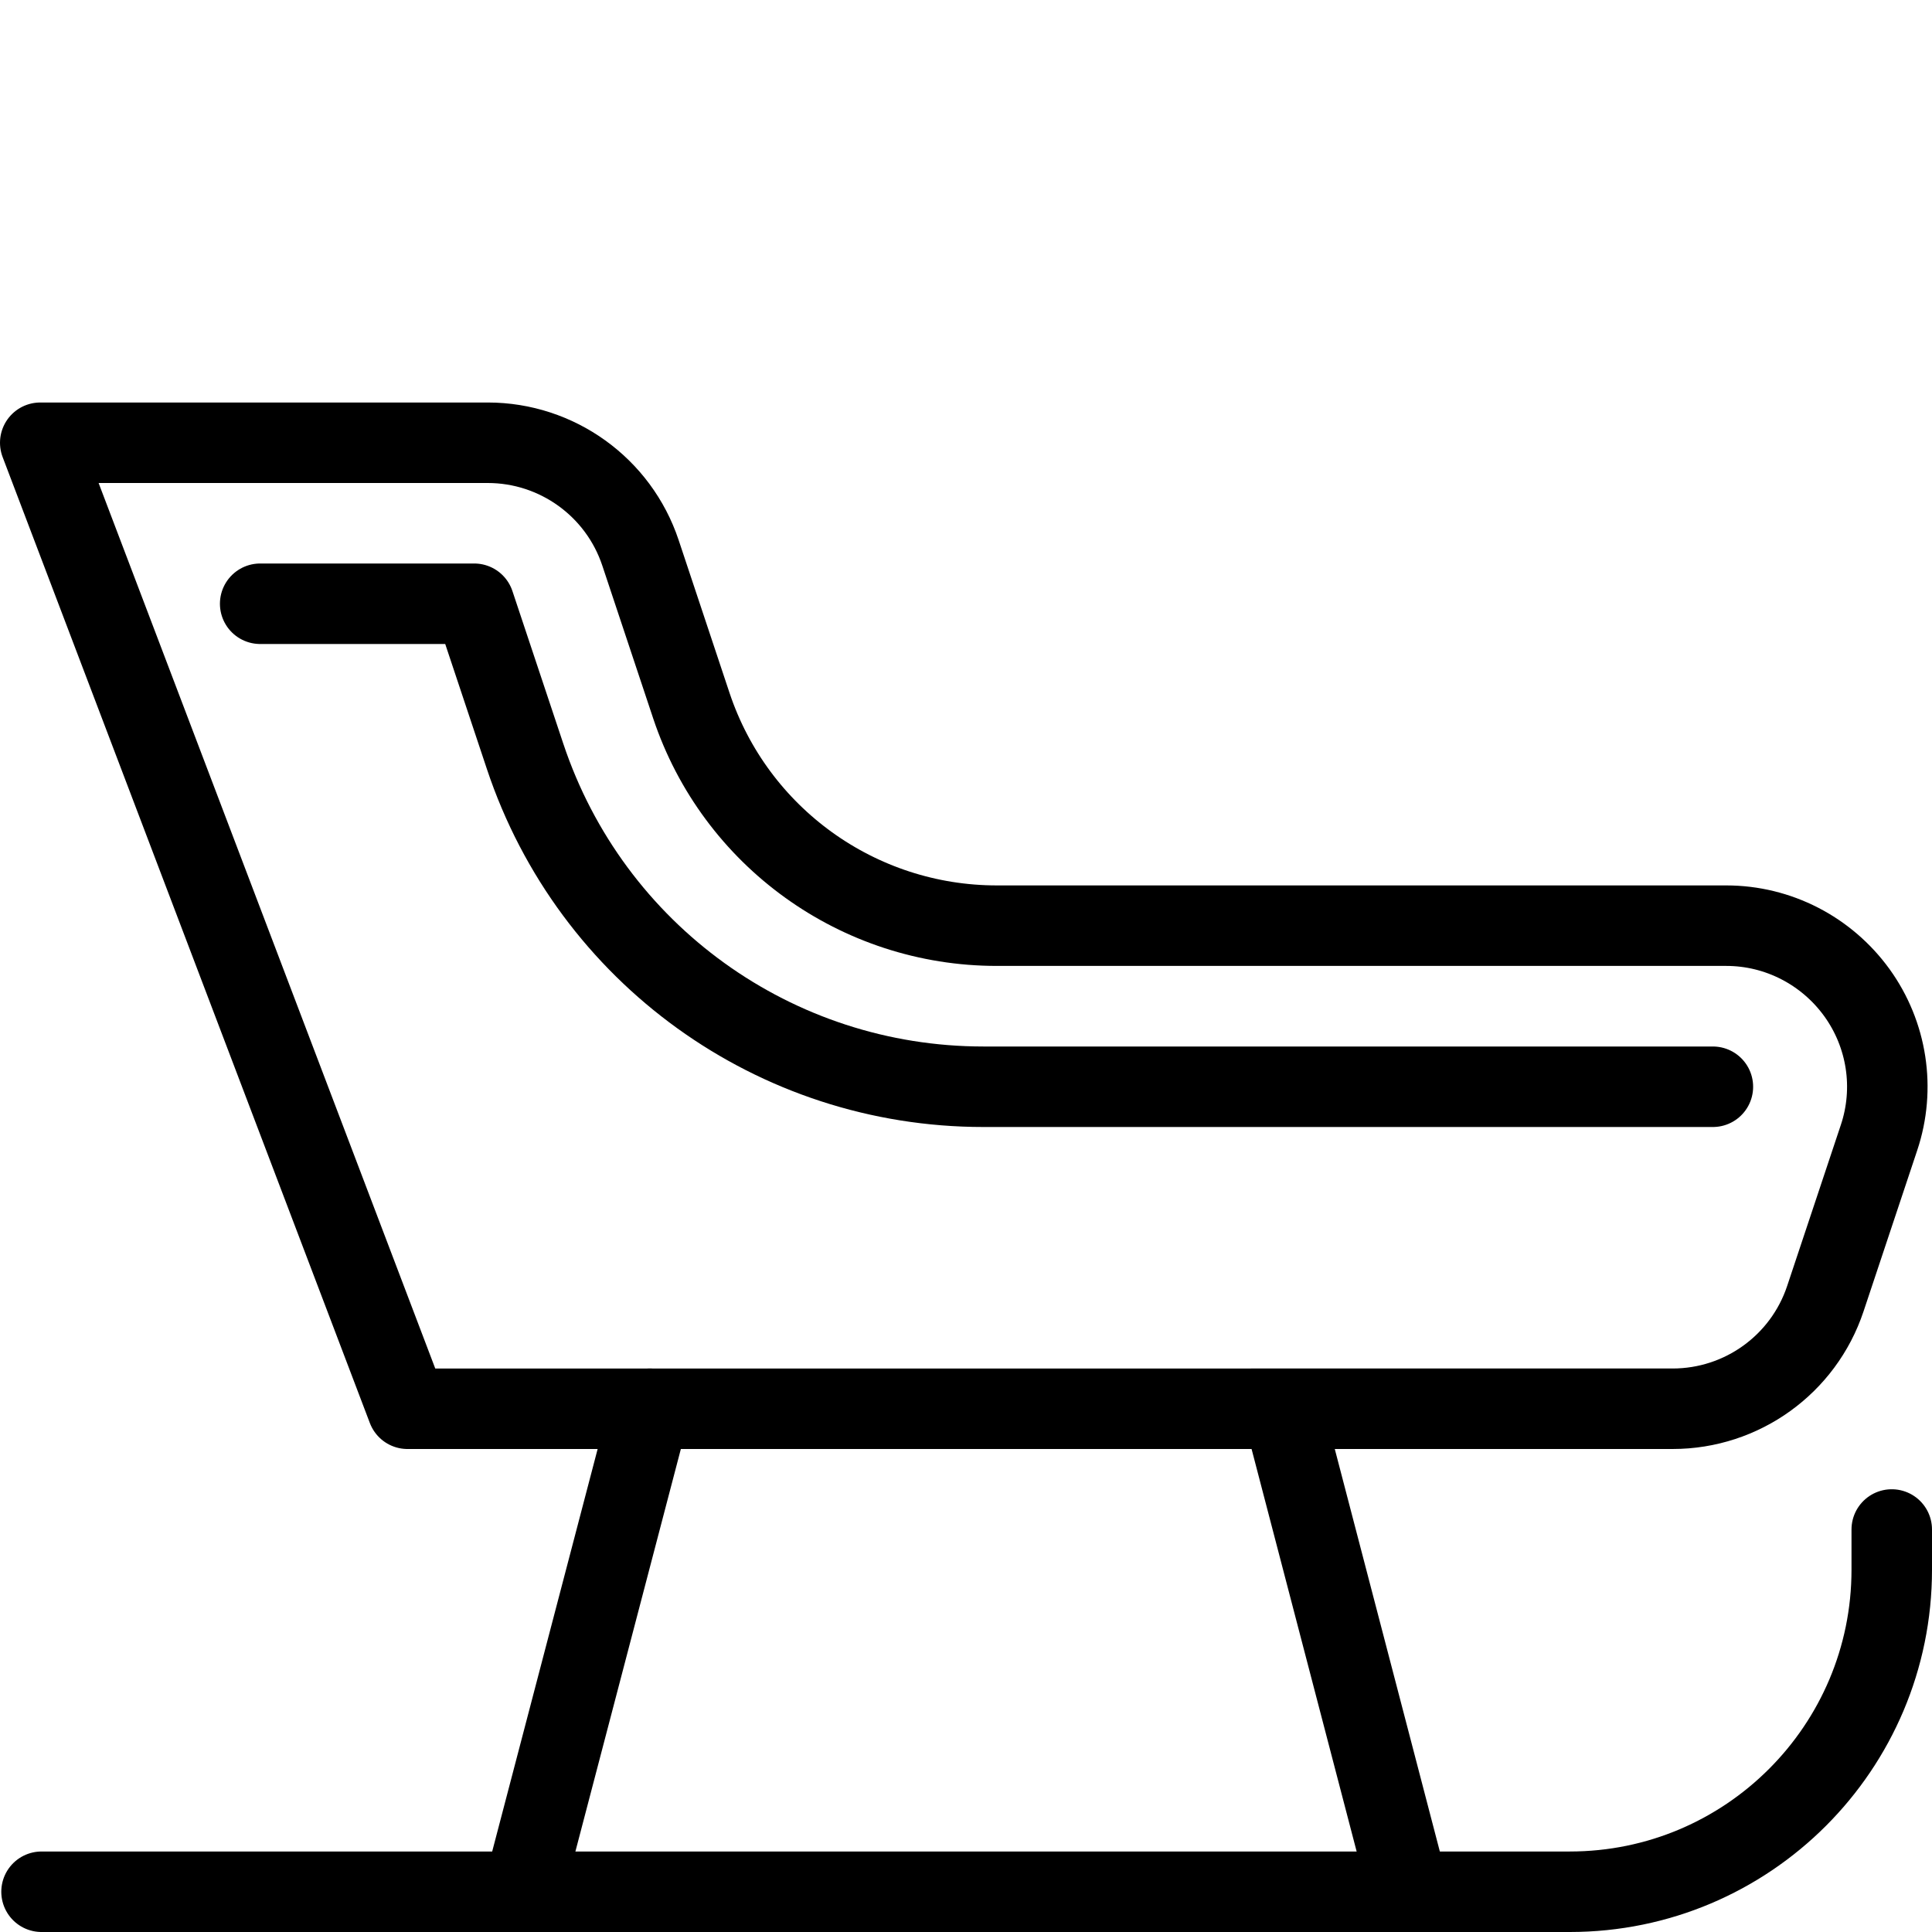
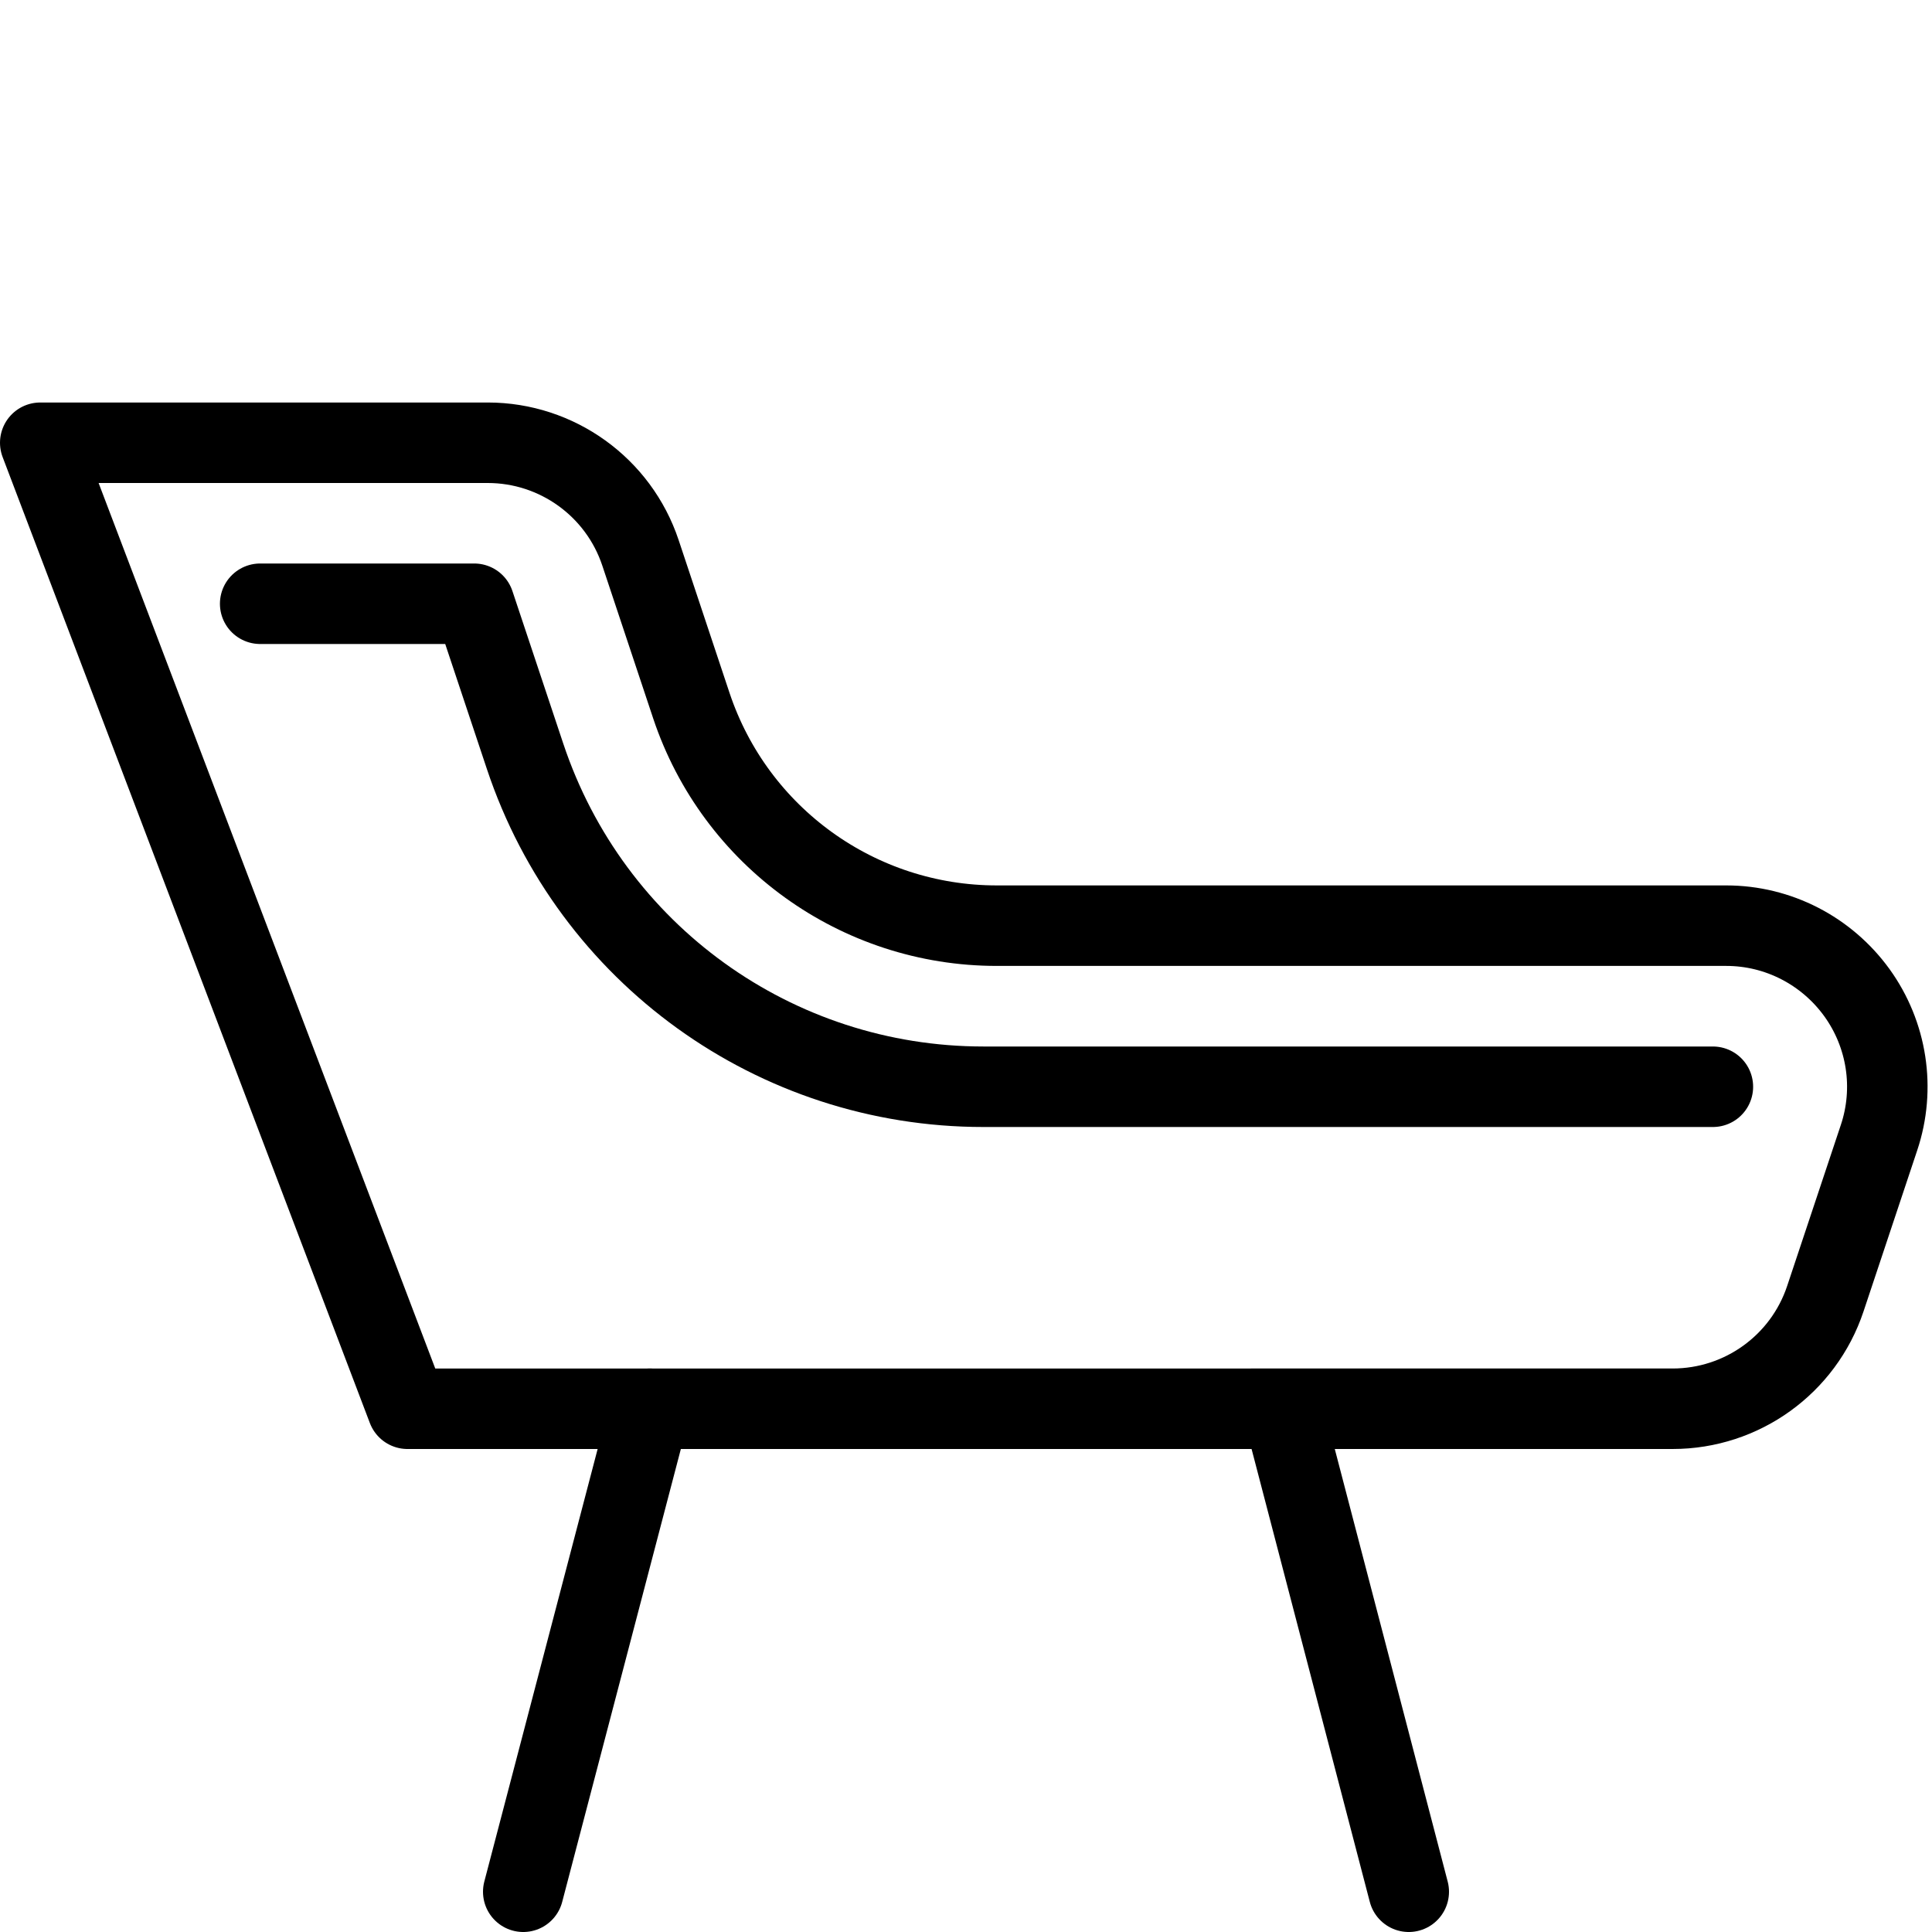
<svg xmlns="http://www.w3.org/2000/svg" version="1.1" x="0px" y="0px" width="24px" height="24px" viewBox="0 0 24 24" enable-background="new 0 0 24 24" xml:space="preserve">
  <g id="Outline_Icons">
    <g>
-       <path fill="none" stroke="#000000" stroke-linecap="round" stroke-linejoin="round" stroke-miterlimit="10" d="M0.516,23.5H19.5    c2.209,0,4-1.791,4-4V19" />
      <path fill="none" stroke="#000000" stroke-linecap="round" stroke-linejoin="round" stroke-miterlimit="10" d="M22.675,16.133    c-0.272,0.816-1.036,1.367-1.897,1.367H5.062L0.5,5.5h5.559c0.86,0,1.625,0.551,1.897,1.367l0.632,1.898    c0.545,1.633,2.073,2.734,3.795,2.734h9.062c0.643,0,1.245,0.311,1.622,0.832c0.376,0.521,0.479,1.191,0.275,1.801L22.675,16.133z    " />
      <path fill="none" stroke="#000000" stroke-linecap="round" stroke-linejoin="round" stroke-miterlimit="10" d="M3.232,7.5h2.659    l0.632,1.896C7.342,11.852,9.63,13.5,12.216,13.5h9.062" />
      <line fill="none" stroke="#000000" stroke-linecap="round" stroke-linejoin="round" stroke-miterlimit="10" x1="6.5" y1="23.5" x2="8.072" y2="17.5" />
      <line fill="none" stroke="#000000" stroke-linecap="round" stroke-linejoin="round" stroke-miterlimit="10" x1="17.5" y1="23.5" x2="15.938" y2="17.516" />
    </g>
  </g>
  <g id="invisible_shape">
-     <rect fill="none" width="24" height="24" />
-   </g>
+     </g>
</svg>